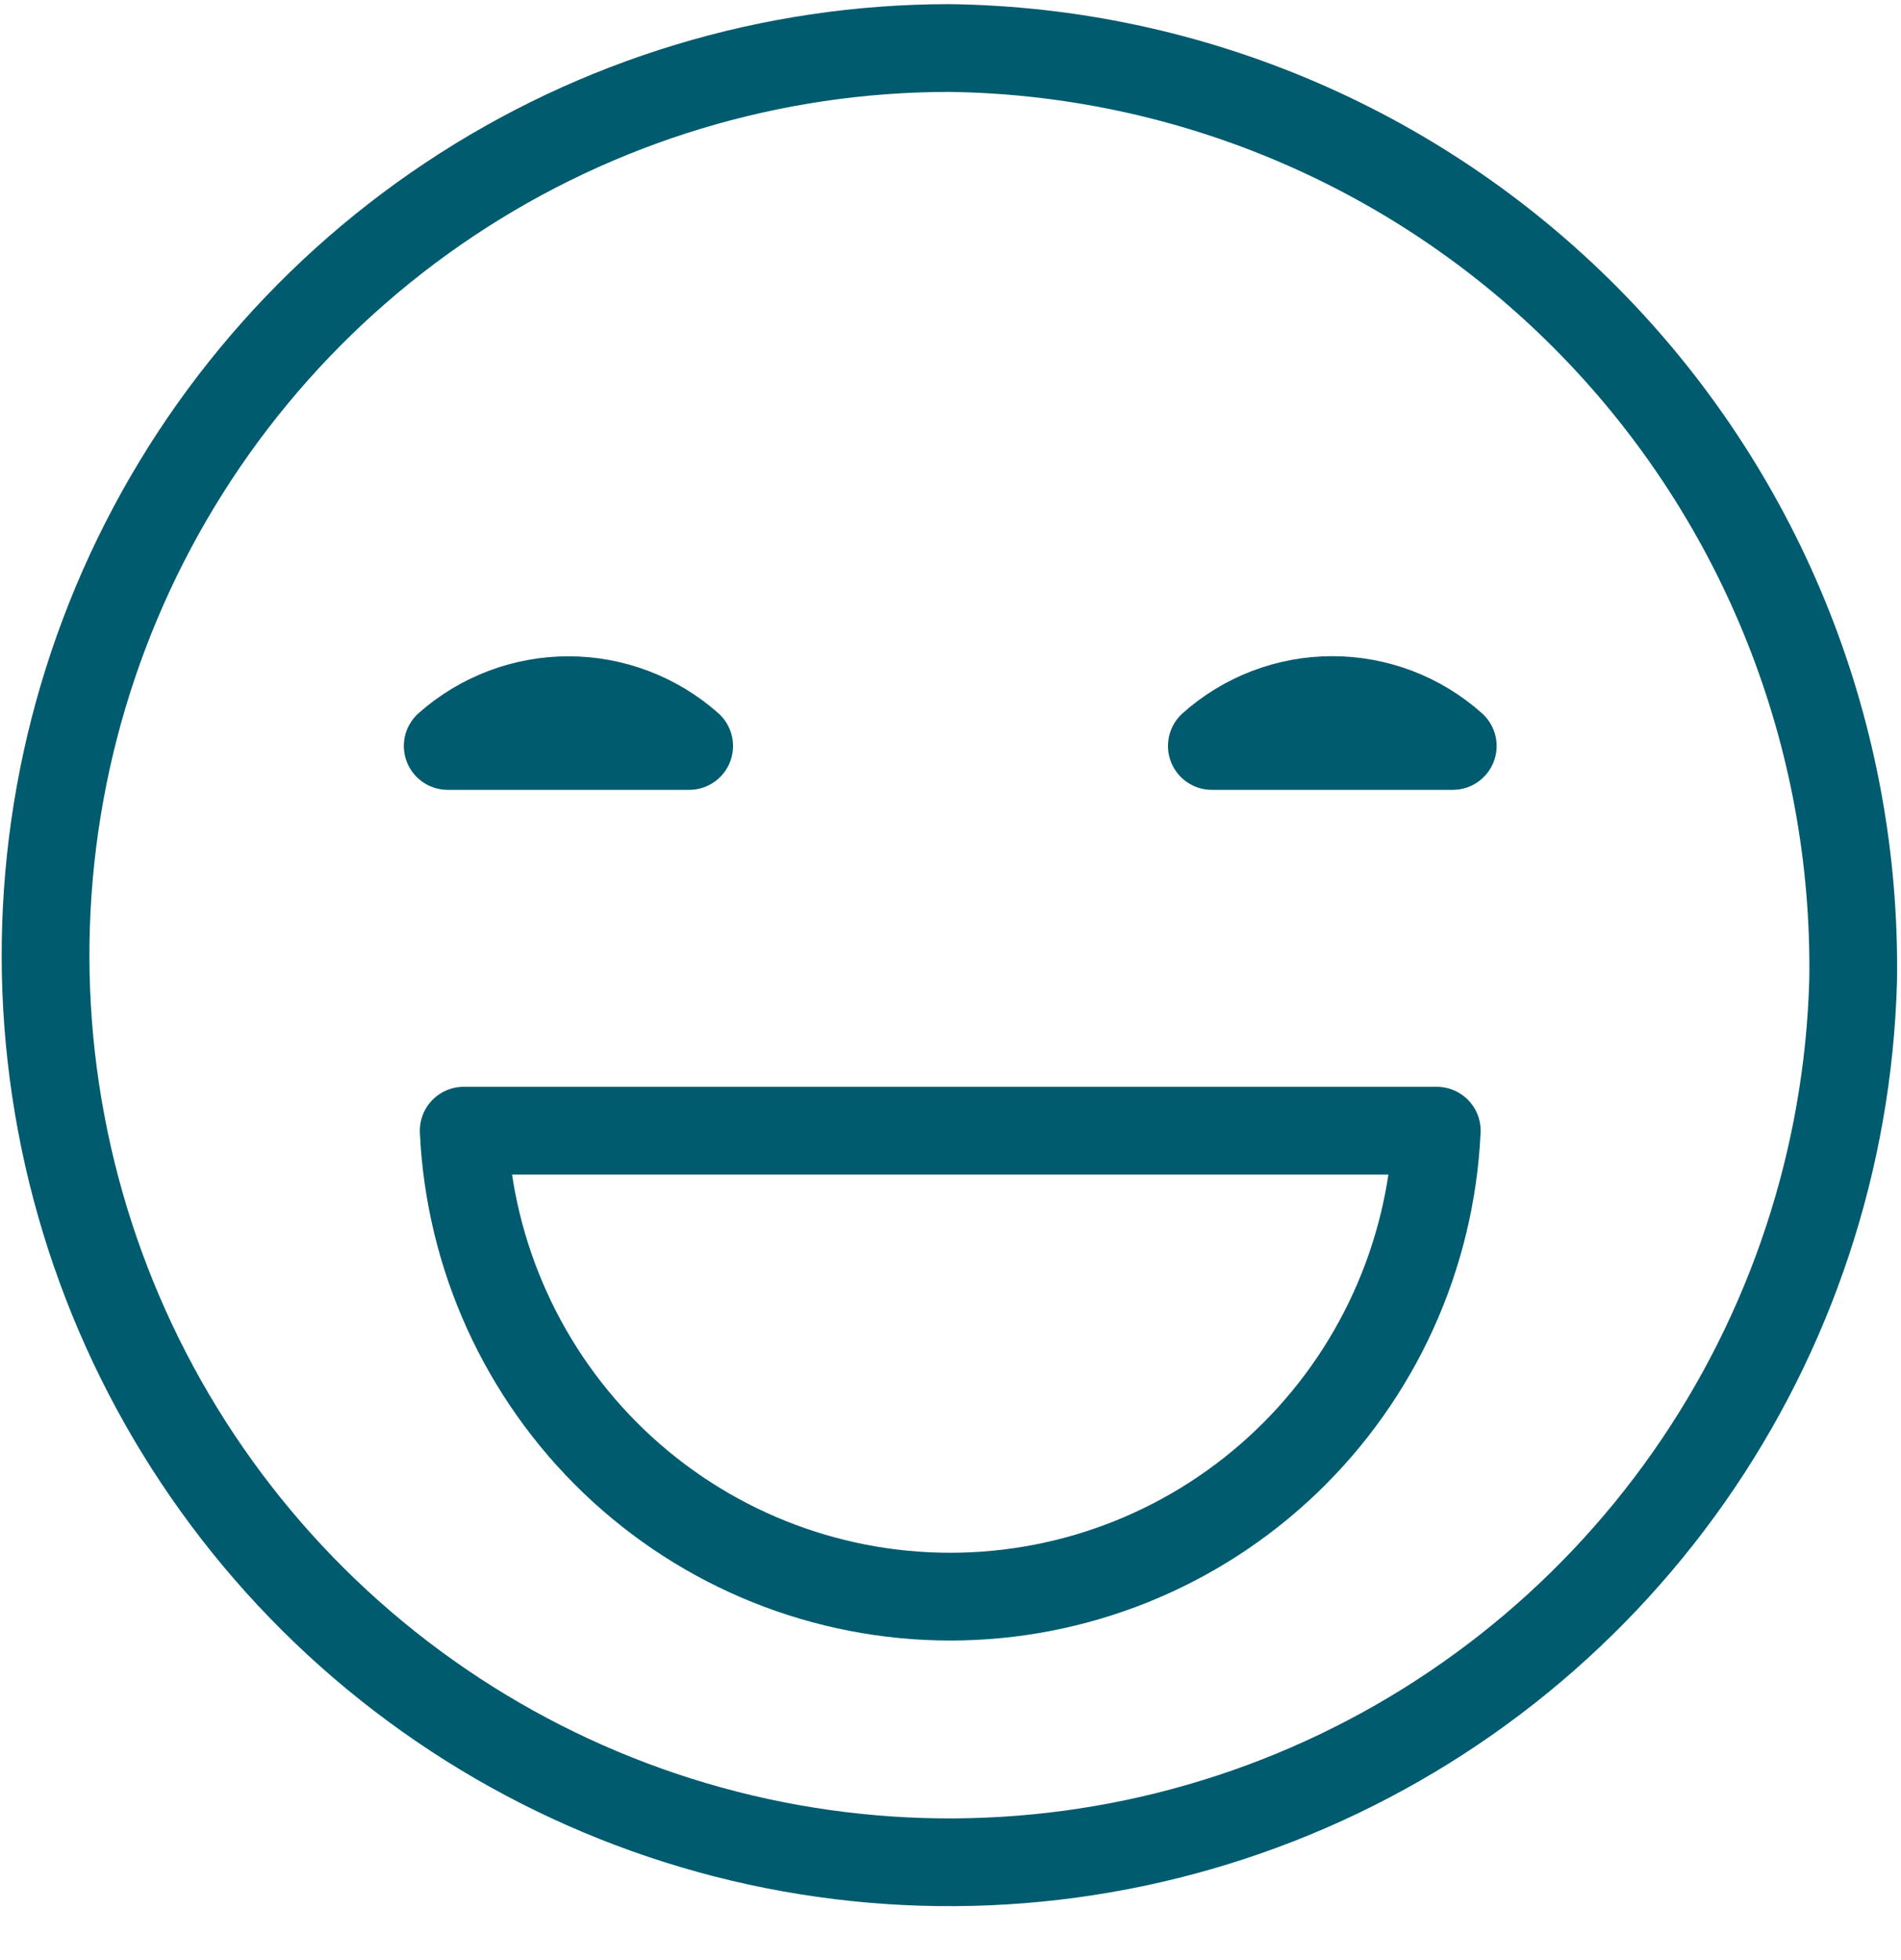
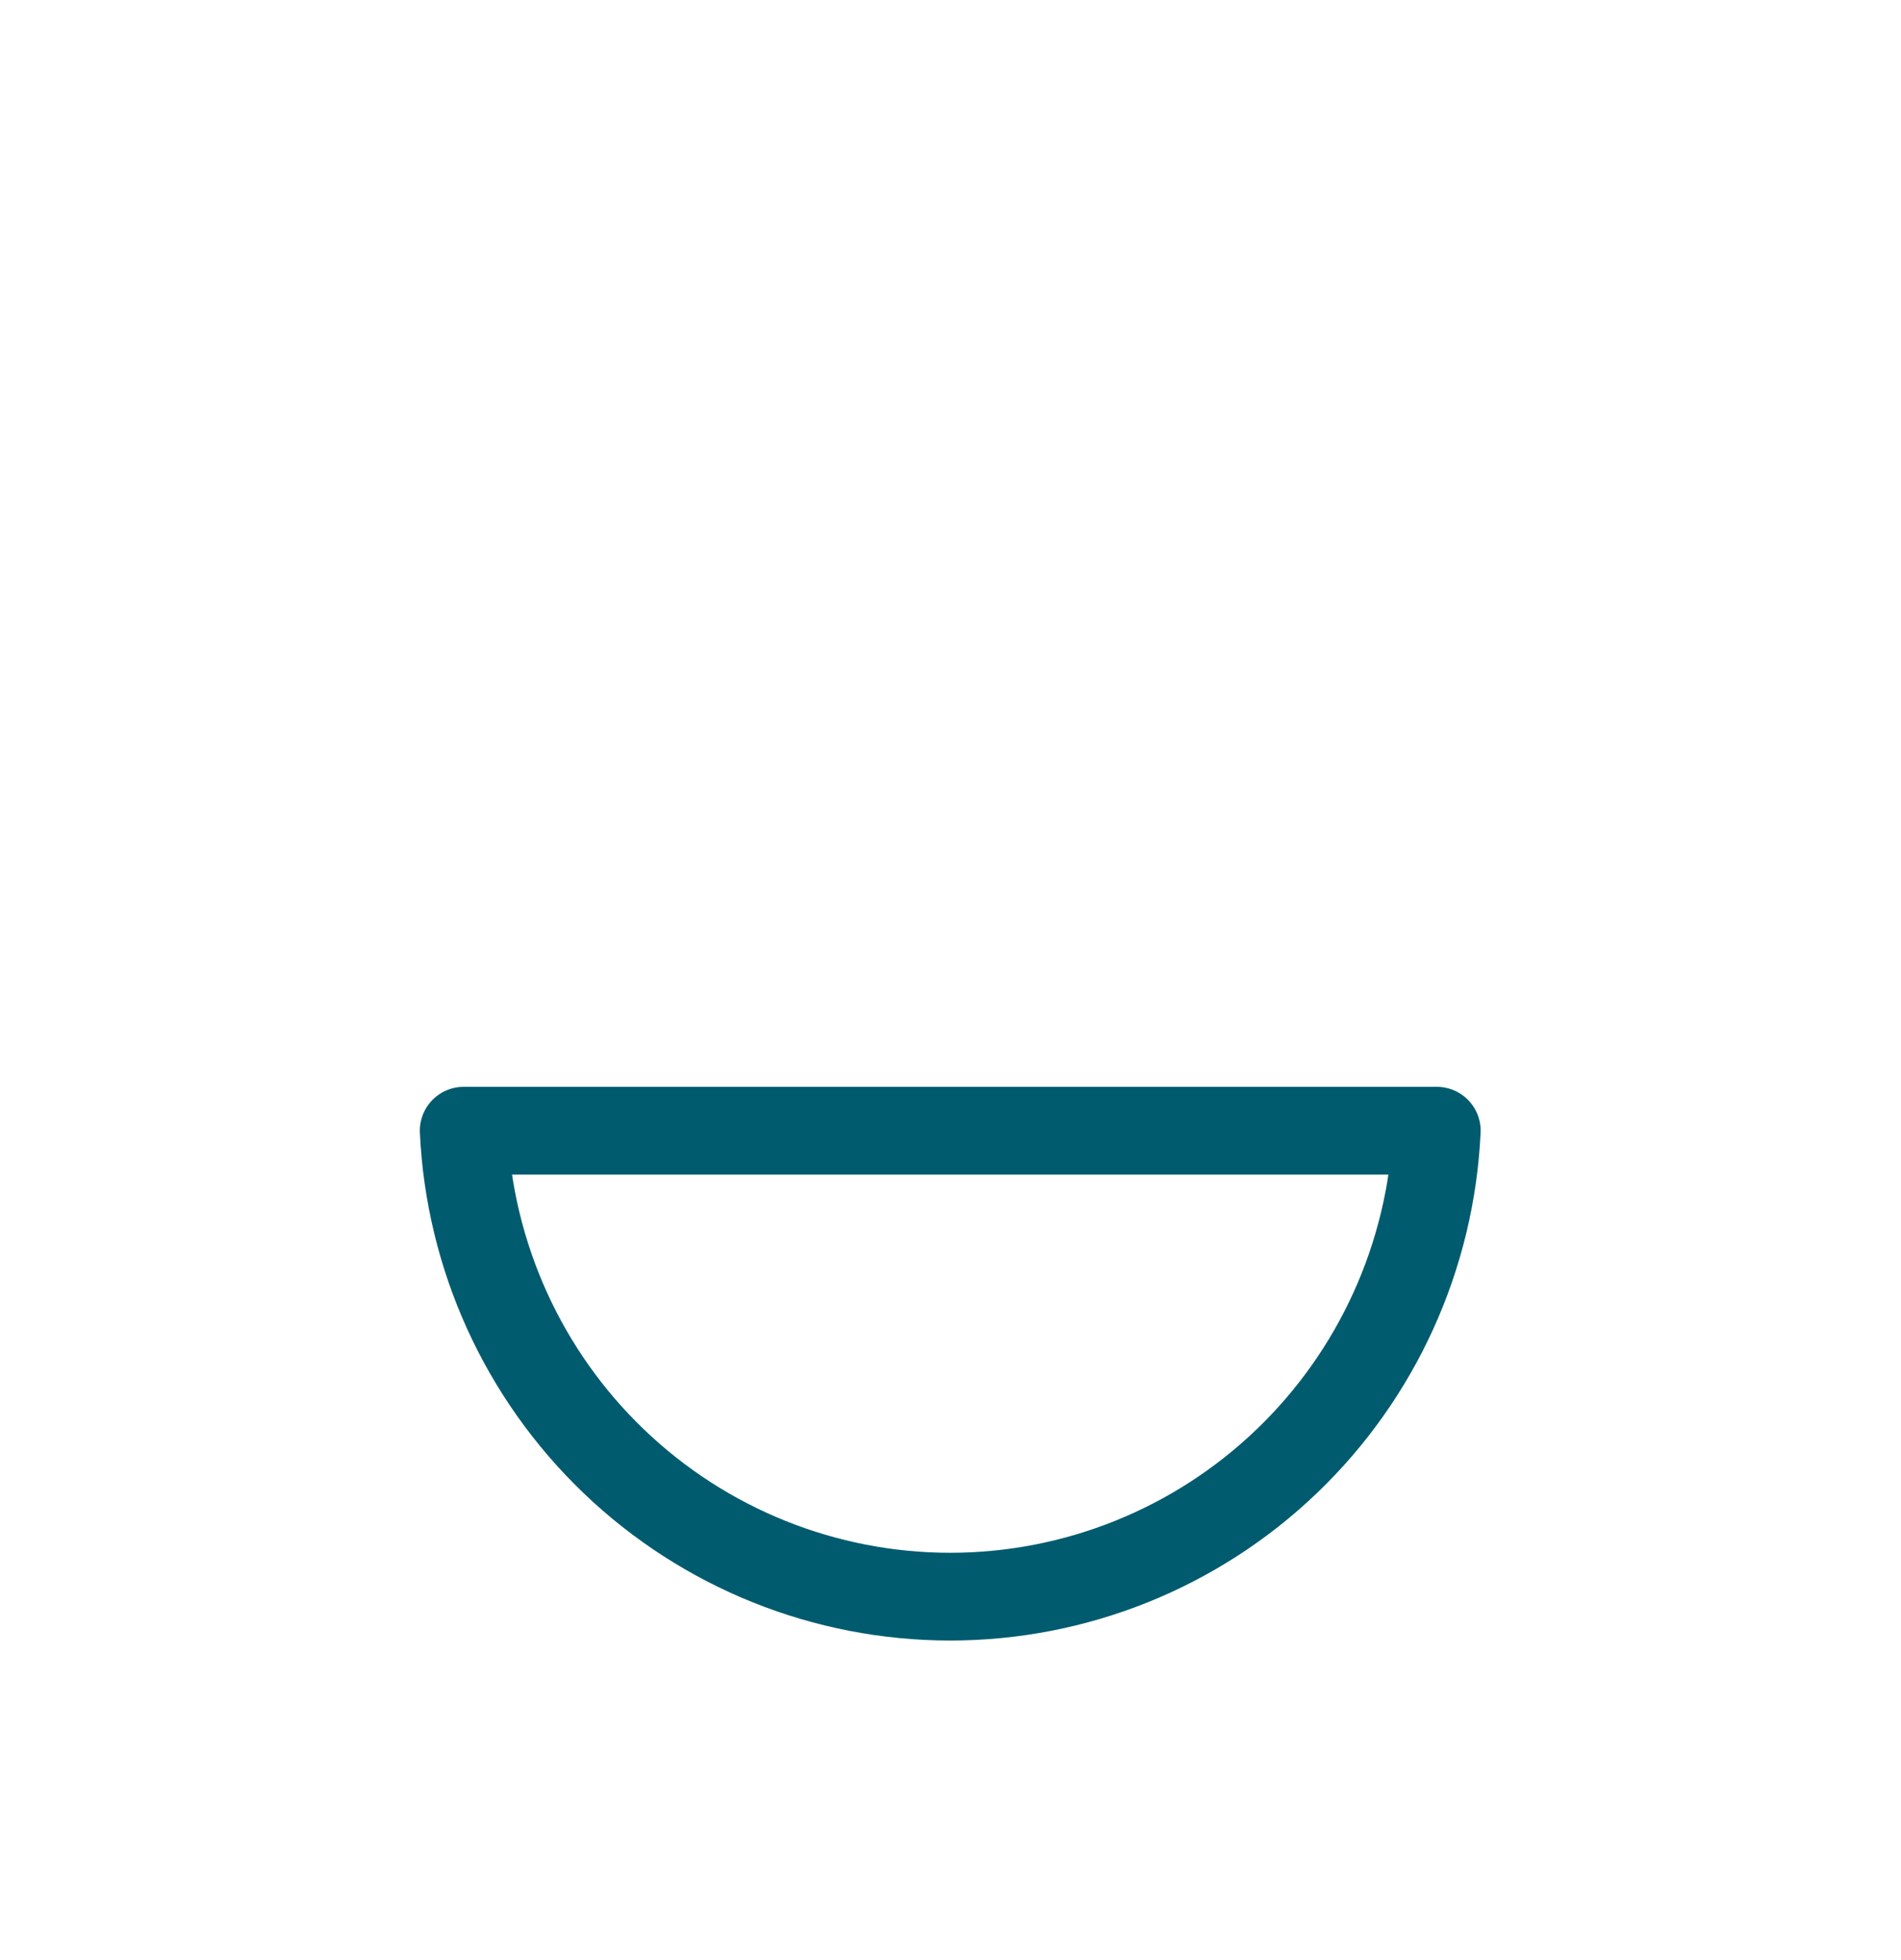
<svg xmlns="http://www.w3.org/2000/svg" width="65" height="67" viewBox="0 0 65 67" fill="none">
-   <path d="M49.673 25.501C48.538 24.489 47.073 23.931 45.554 23.931C44.036 23.931 42.571 24.489 41.436 25.501H49.673ZM23.564 25.501C22.424 24.492 20.956 23.935 19.436 23.935C17.916 23.935 16.449 24.492 15.309 25.501H23.564ZM63.364 33.509C63.196 39.603 61.241 45.512 57.744 50.498C54.247 55.483 49.363 59.324 43.703 61.54C38.042 63.756 31.856 64.249 25.918 62.958C19.979 61.666 14.552 58.647 10.314 54.278C6.077 49.909 3.217 44.384 2.092 38.393C0.967 32.402 1.627 26.212 3.989 20.595C6.351 14.979 10.312 10.185 15.374 6.814C20.437 3.443 26.378 1.644 32.455 1.642C36.571 1.694 40.636 2.56 44.419 4.191C48.201 5.821 51.626 8.184 54.496 11.144C57.367 14.104 59.628 17.603 61.15 21.441C62.671 25.278 63.424 29.379 63.364 33.509V33.509Z" stroke="#005B6F" stroke-width="3" stroke-linecap="round" stroke-linejoin="round" />
  <path d="M49.127 38.653C48.927 42.945 47.087 46.994 43.989 49.96C40.891 52.927 36.773 54.581 32.491 54.581C28.209 54.581 24.091 52.927 20.993 49.96C17.895 46.994 16.055 42.945 15.855 38.653H49.127Z" stroke="#005B6F" stroke-width="3" stroke-linecap="round" stroke-linejoin="round" />
</svg>